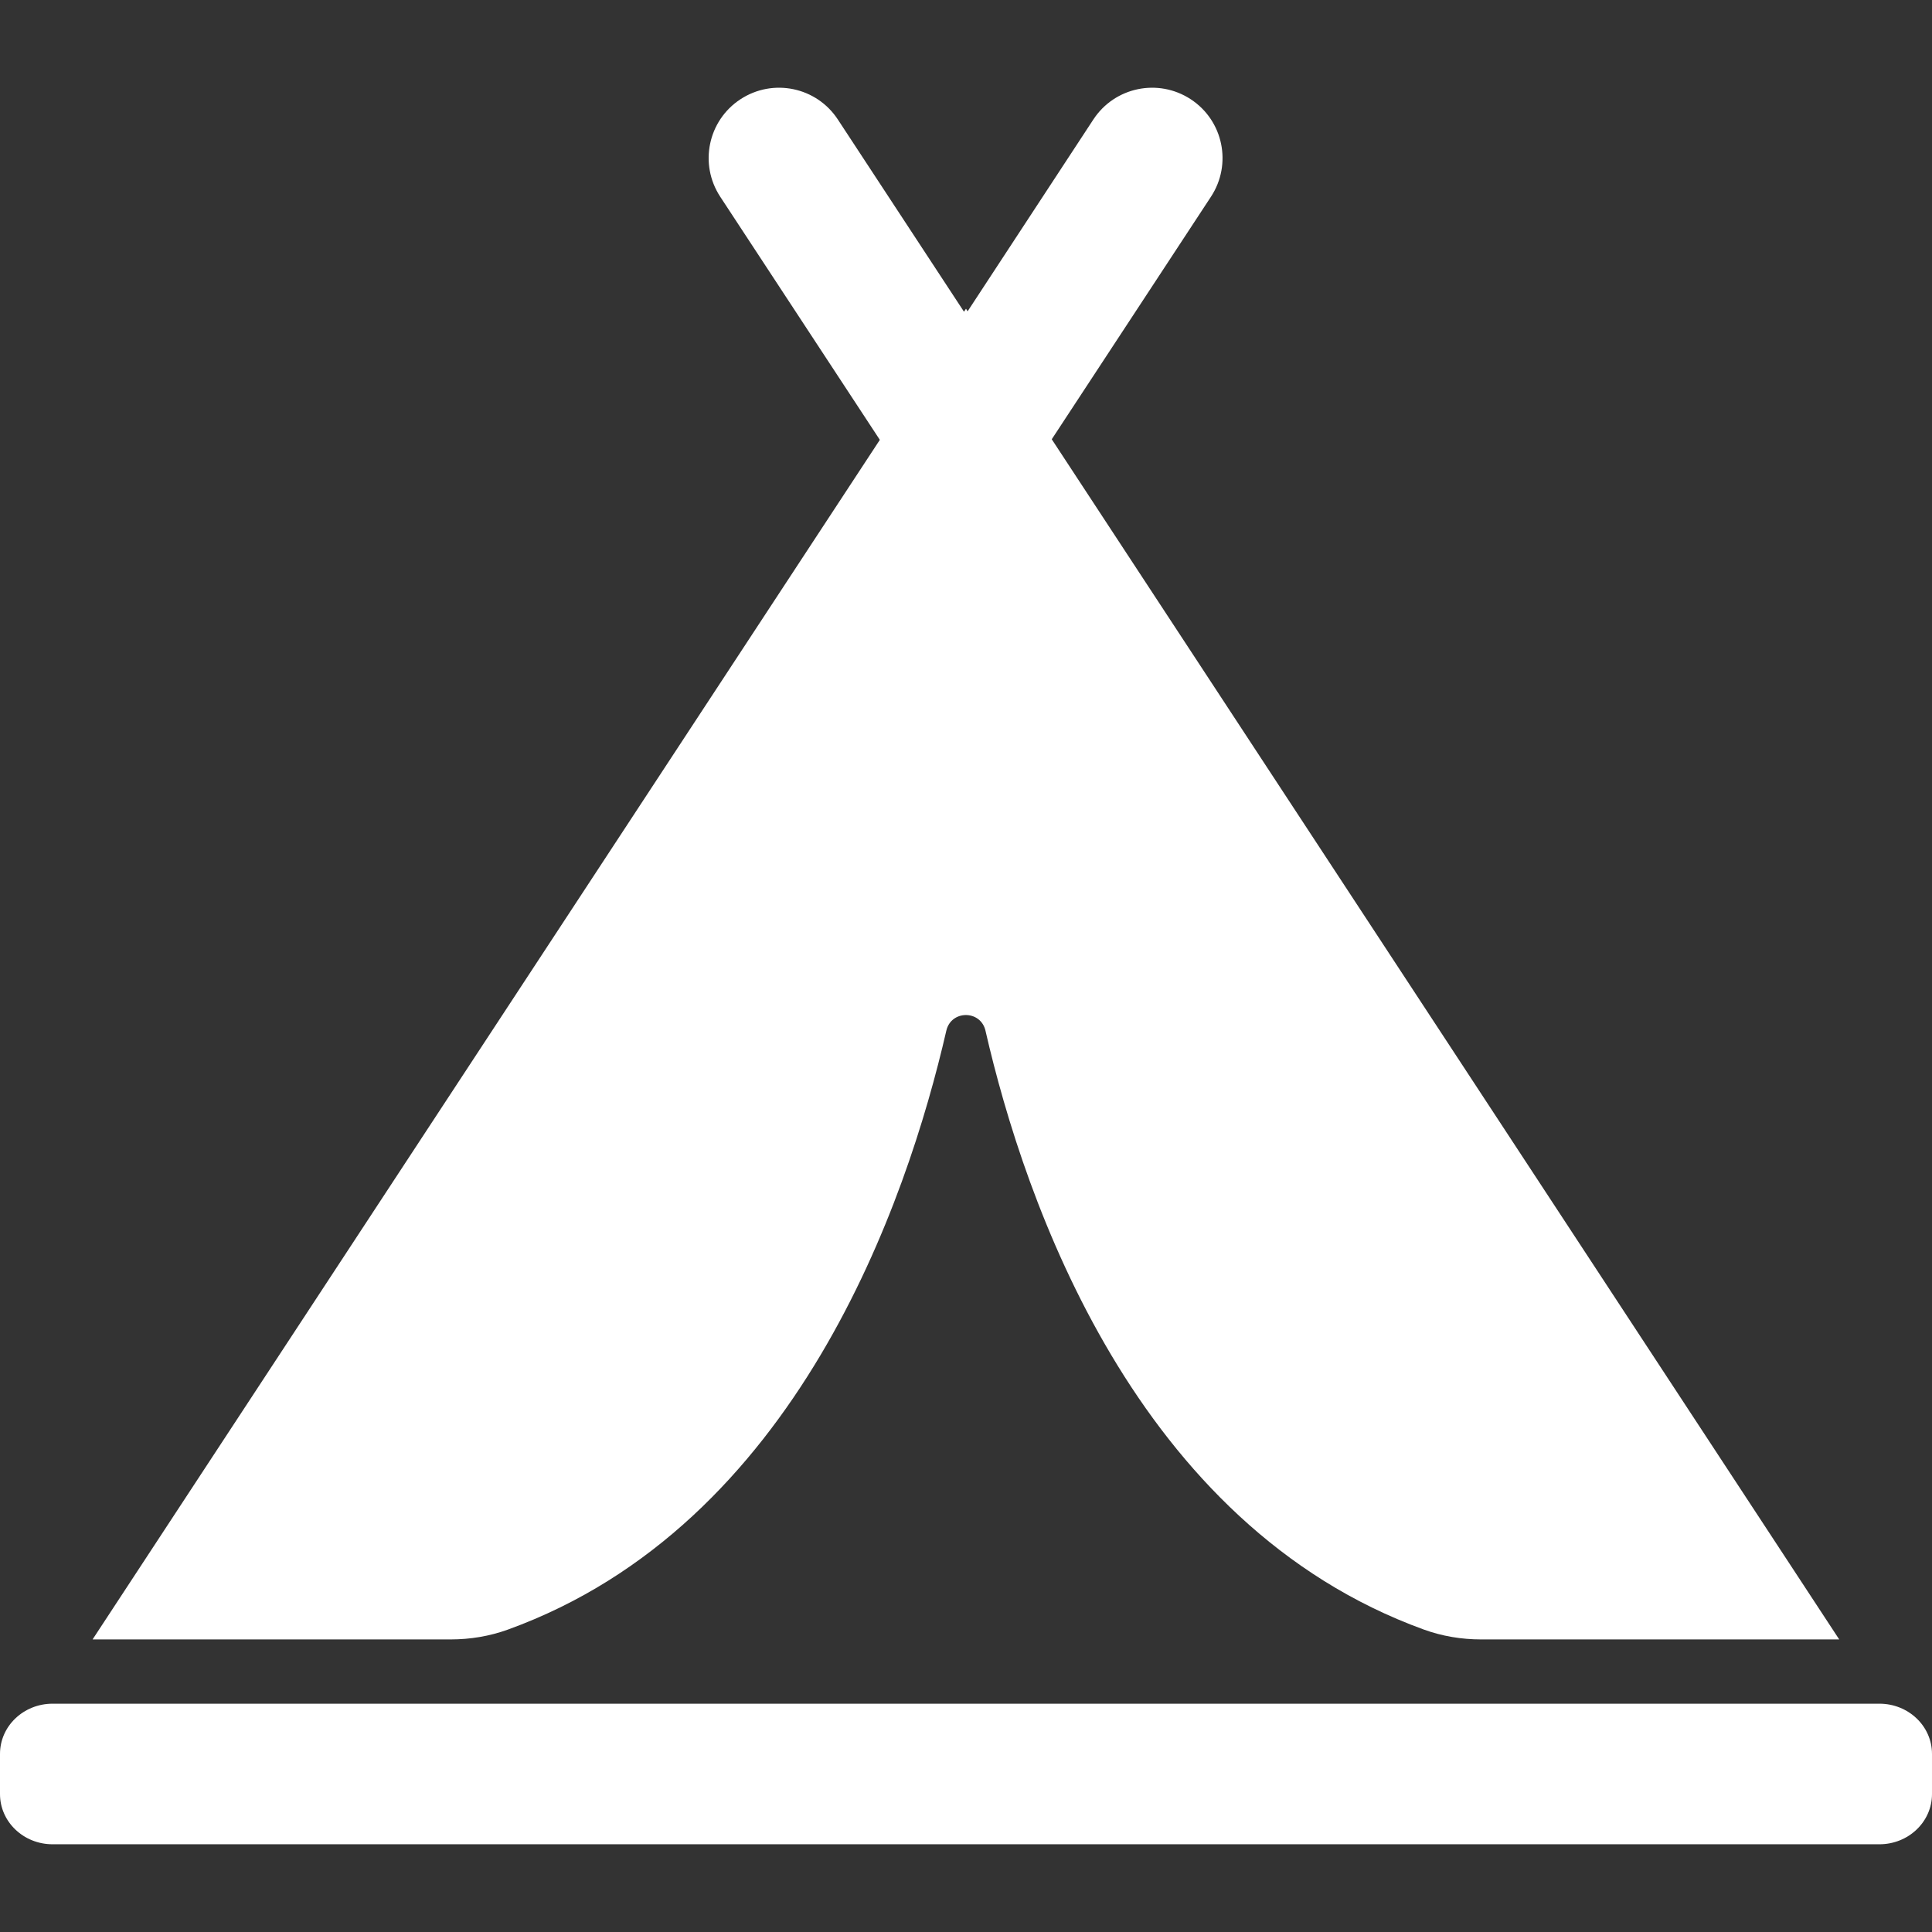
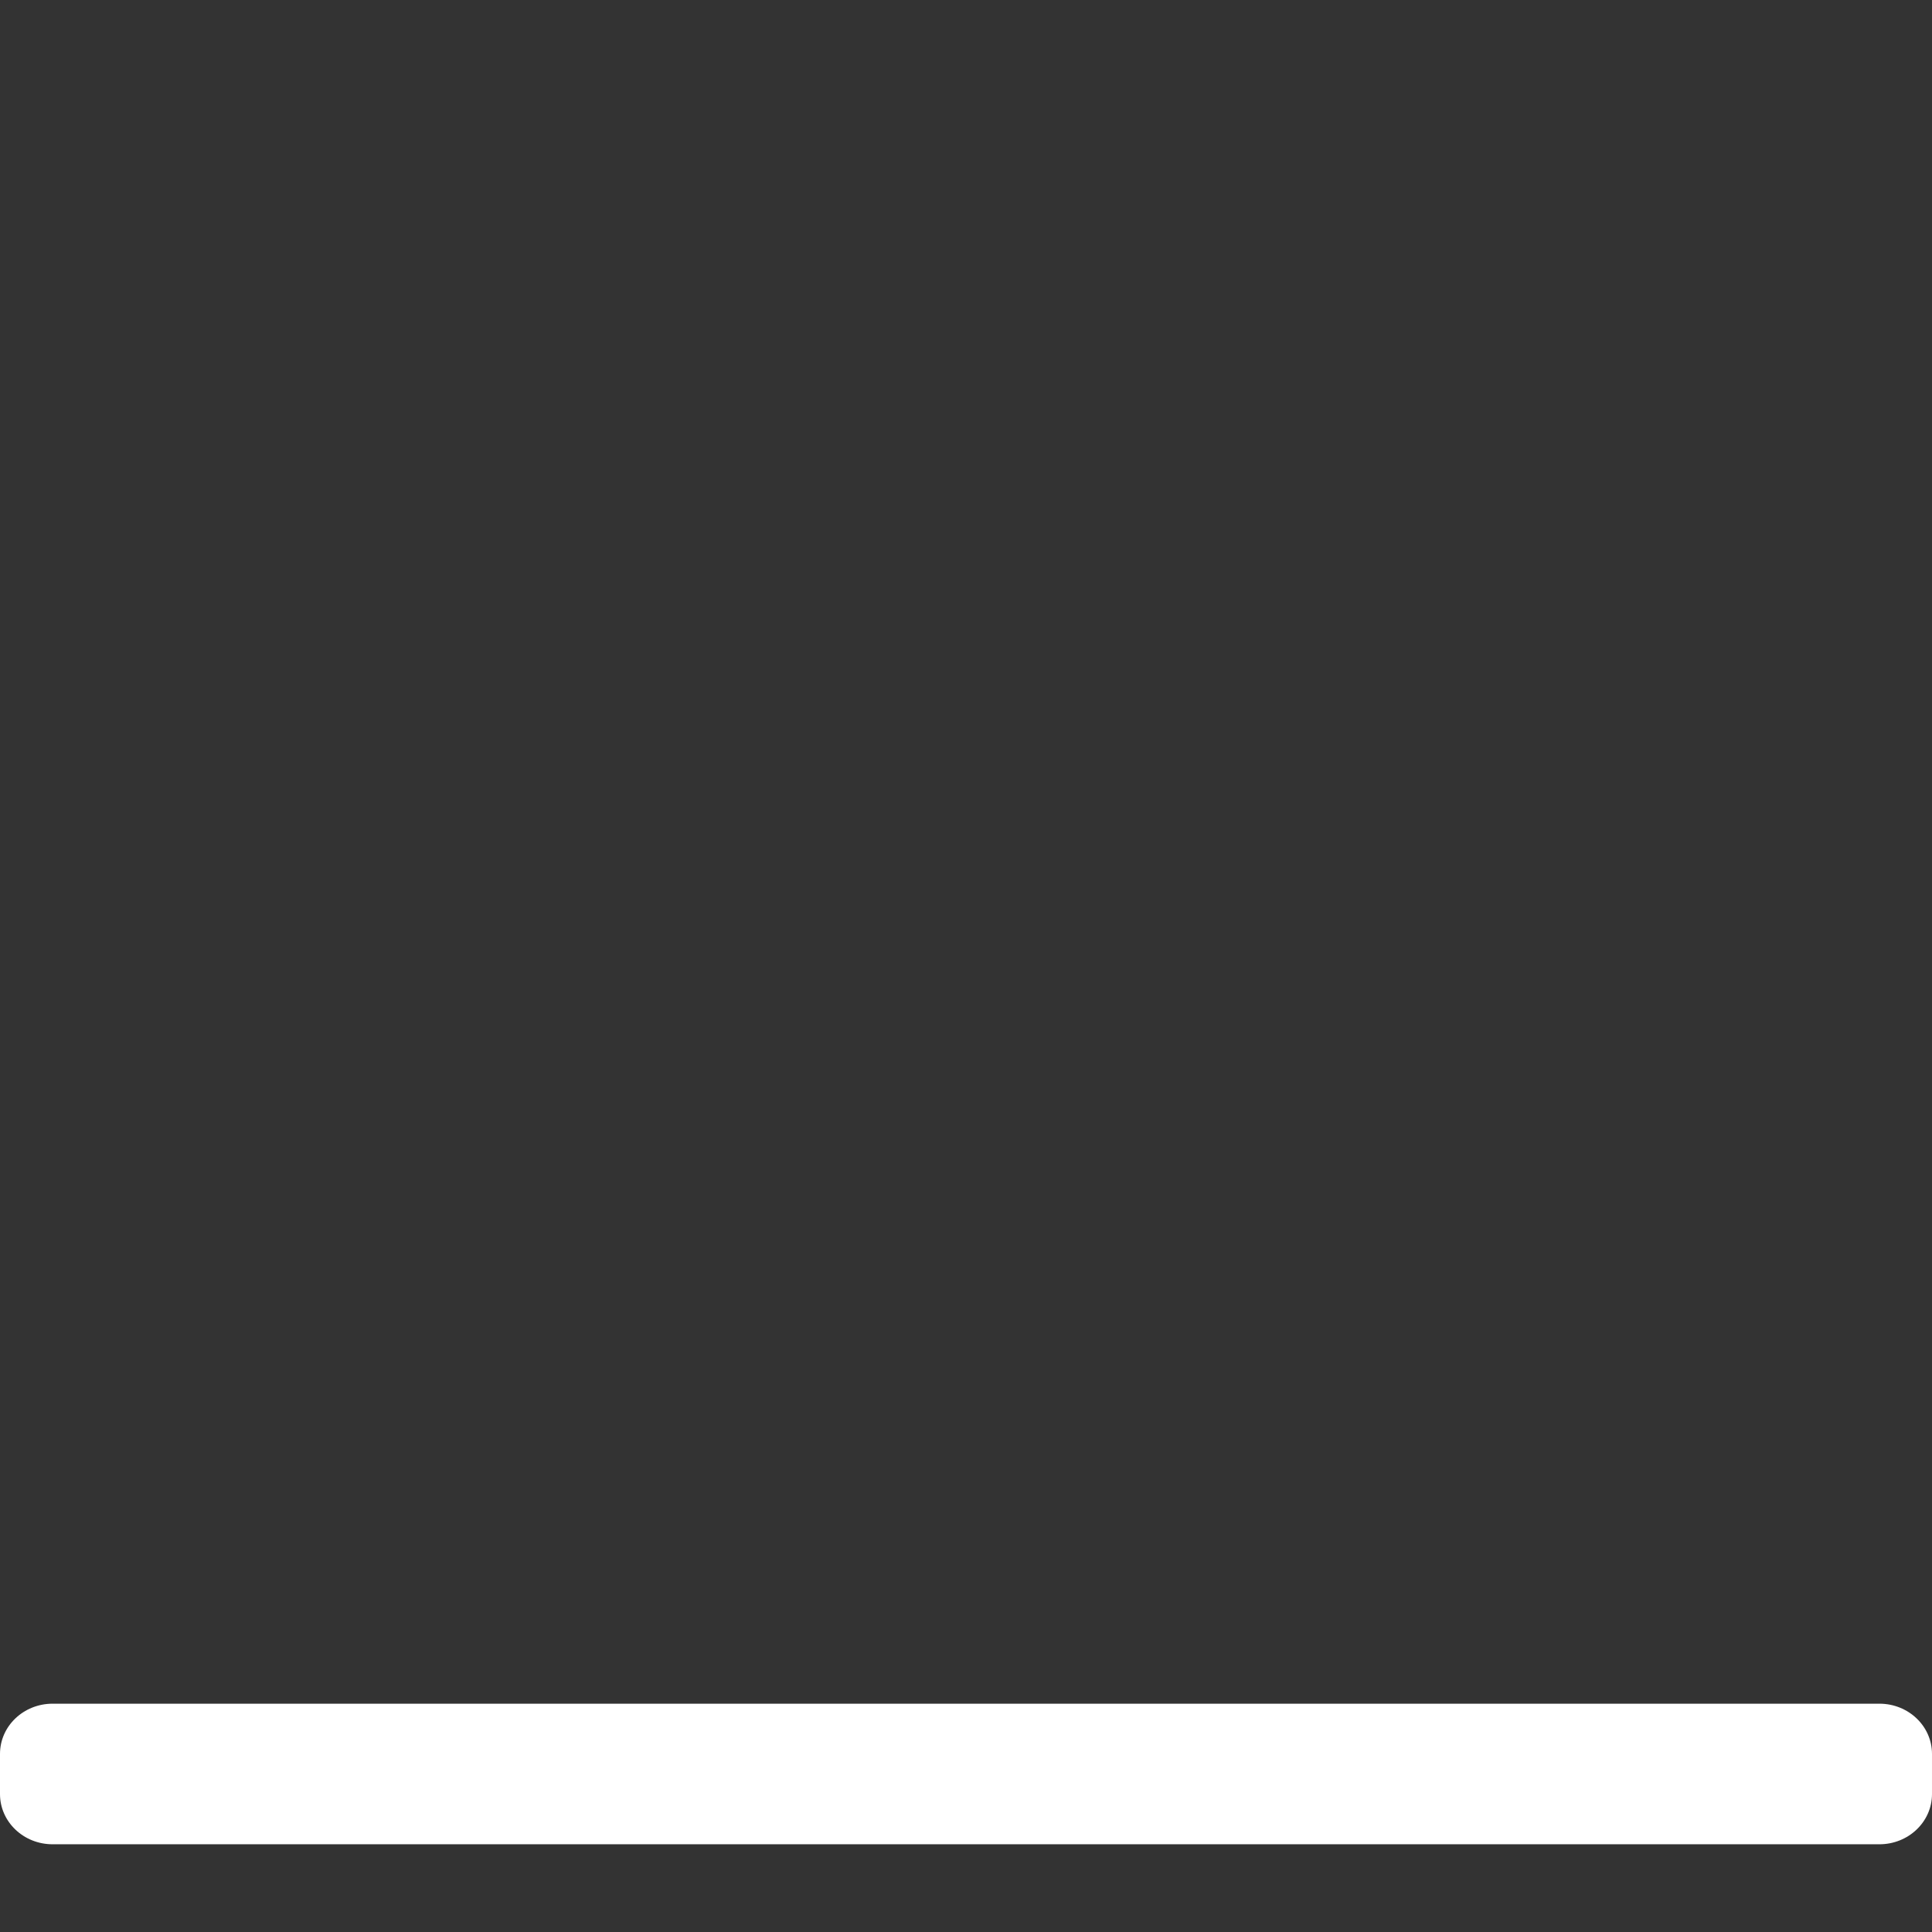
<svg xmlns="http://www.w3.org/2000/svg" version="1.1" width="962" height="962" style="enable-background:new 0 0 962 962;" xml:space="preserve">
  <rect width="100%" height="100%" fill="#333333" stroke="none" />
-   <rect id="backgroundrect" width="100%" height="100%" x="0" y="0" fill="none" stroke="none" />
  <g class="currentLayer" style="">
    <title>Layer 1</title>
    <g id="svg_1" class="selected" fill="#ffffff" fill-opacity="1">
-       <path d="M523.7,218.719L603,97.918c10.6-16.199,6.1-37.899-10.1-48.5c-16.2-10.6-37.9-6.1-48.5,10.101l-62.601,95.5l-0.8-1.3   l-1,1.5l-62.8-95.7c-10.601-16.2-32.3-20.7-48.5-10.101c-16.2,10.601-20.7,32.301-10.101,48.5l79.5,121.101l-392,597.3h178.3   c9.7,0,19.4-1.6,28.5-4.899c143.6-52,198.7-213,218.3-298.2c2.399-10.4,17.1-10.4,19.5,0c19.5,85.1,74.7,246.1,218.3,298.2   c9.1,3.3,18.8,4.899,28.5,4.899h178.3L523.7,218.719z" id="svg_2" fill="#ffffff" fill-opacity="1" />
      <path d="M935.8,848.318H26.2c-14.5,0-26.2,11.2-26.2,25v20c0,13.8,11.7,25,26.2,25h909.6c14.5,0,26.2-11.2,26.2-25v-20   C962,859.519,950.3,848.318,935.8,848.318z" id="svg_3" fill="#ffffff" fill-opacity="1" />
    </g>
    <g id="svg_4">
</g>
    <g id="svg_5">
</g>
    <g id="svg_6">
</g>
    <g id="svg_7">
</g>
    <g id="svg_8">
</g>
    <g id="svg_9">
</g>
    <g id="svg_10">
</g>
    <g id="svg_11">
</g>
    <g id="svg_12">
</g>
    <g id="svg_13">
</g>
    <g id="svg_14">
</g>
    <g id="svg_15">
</g>
    <g id="svg_16">
</g>
    <g id="svg_17">
</g>
    <g id="svg_18">
</g>
  </g>
</svg>